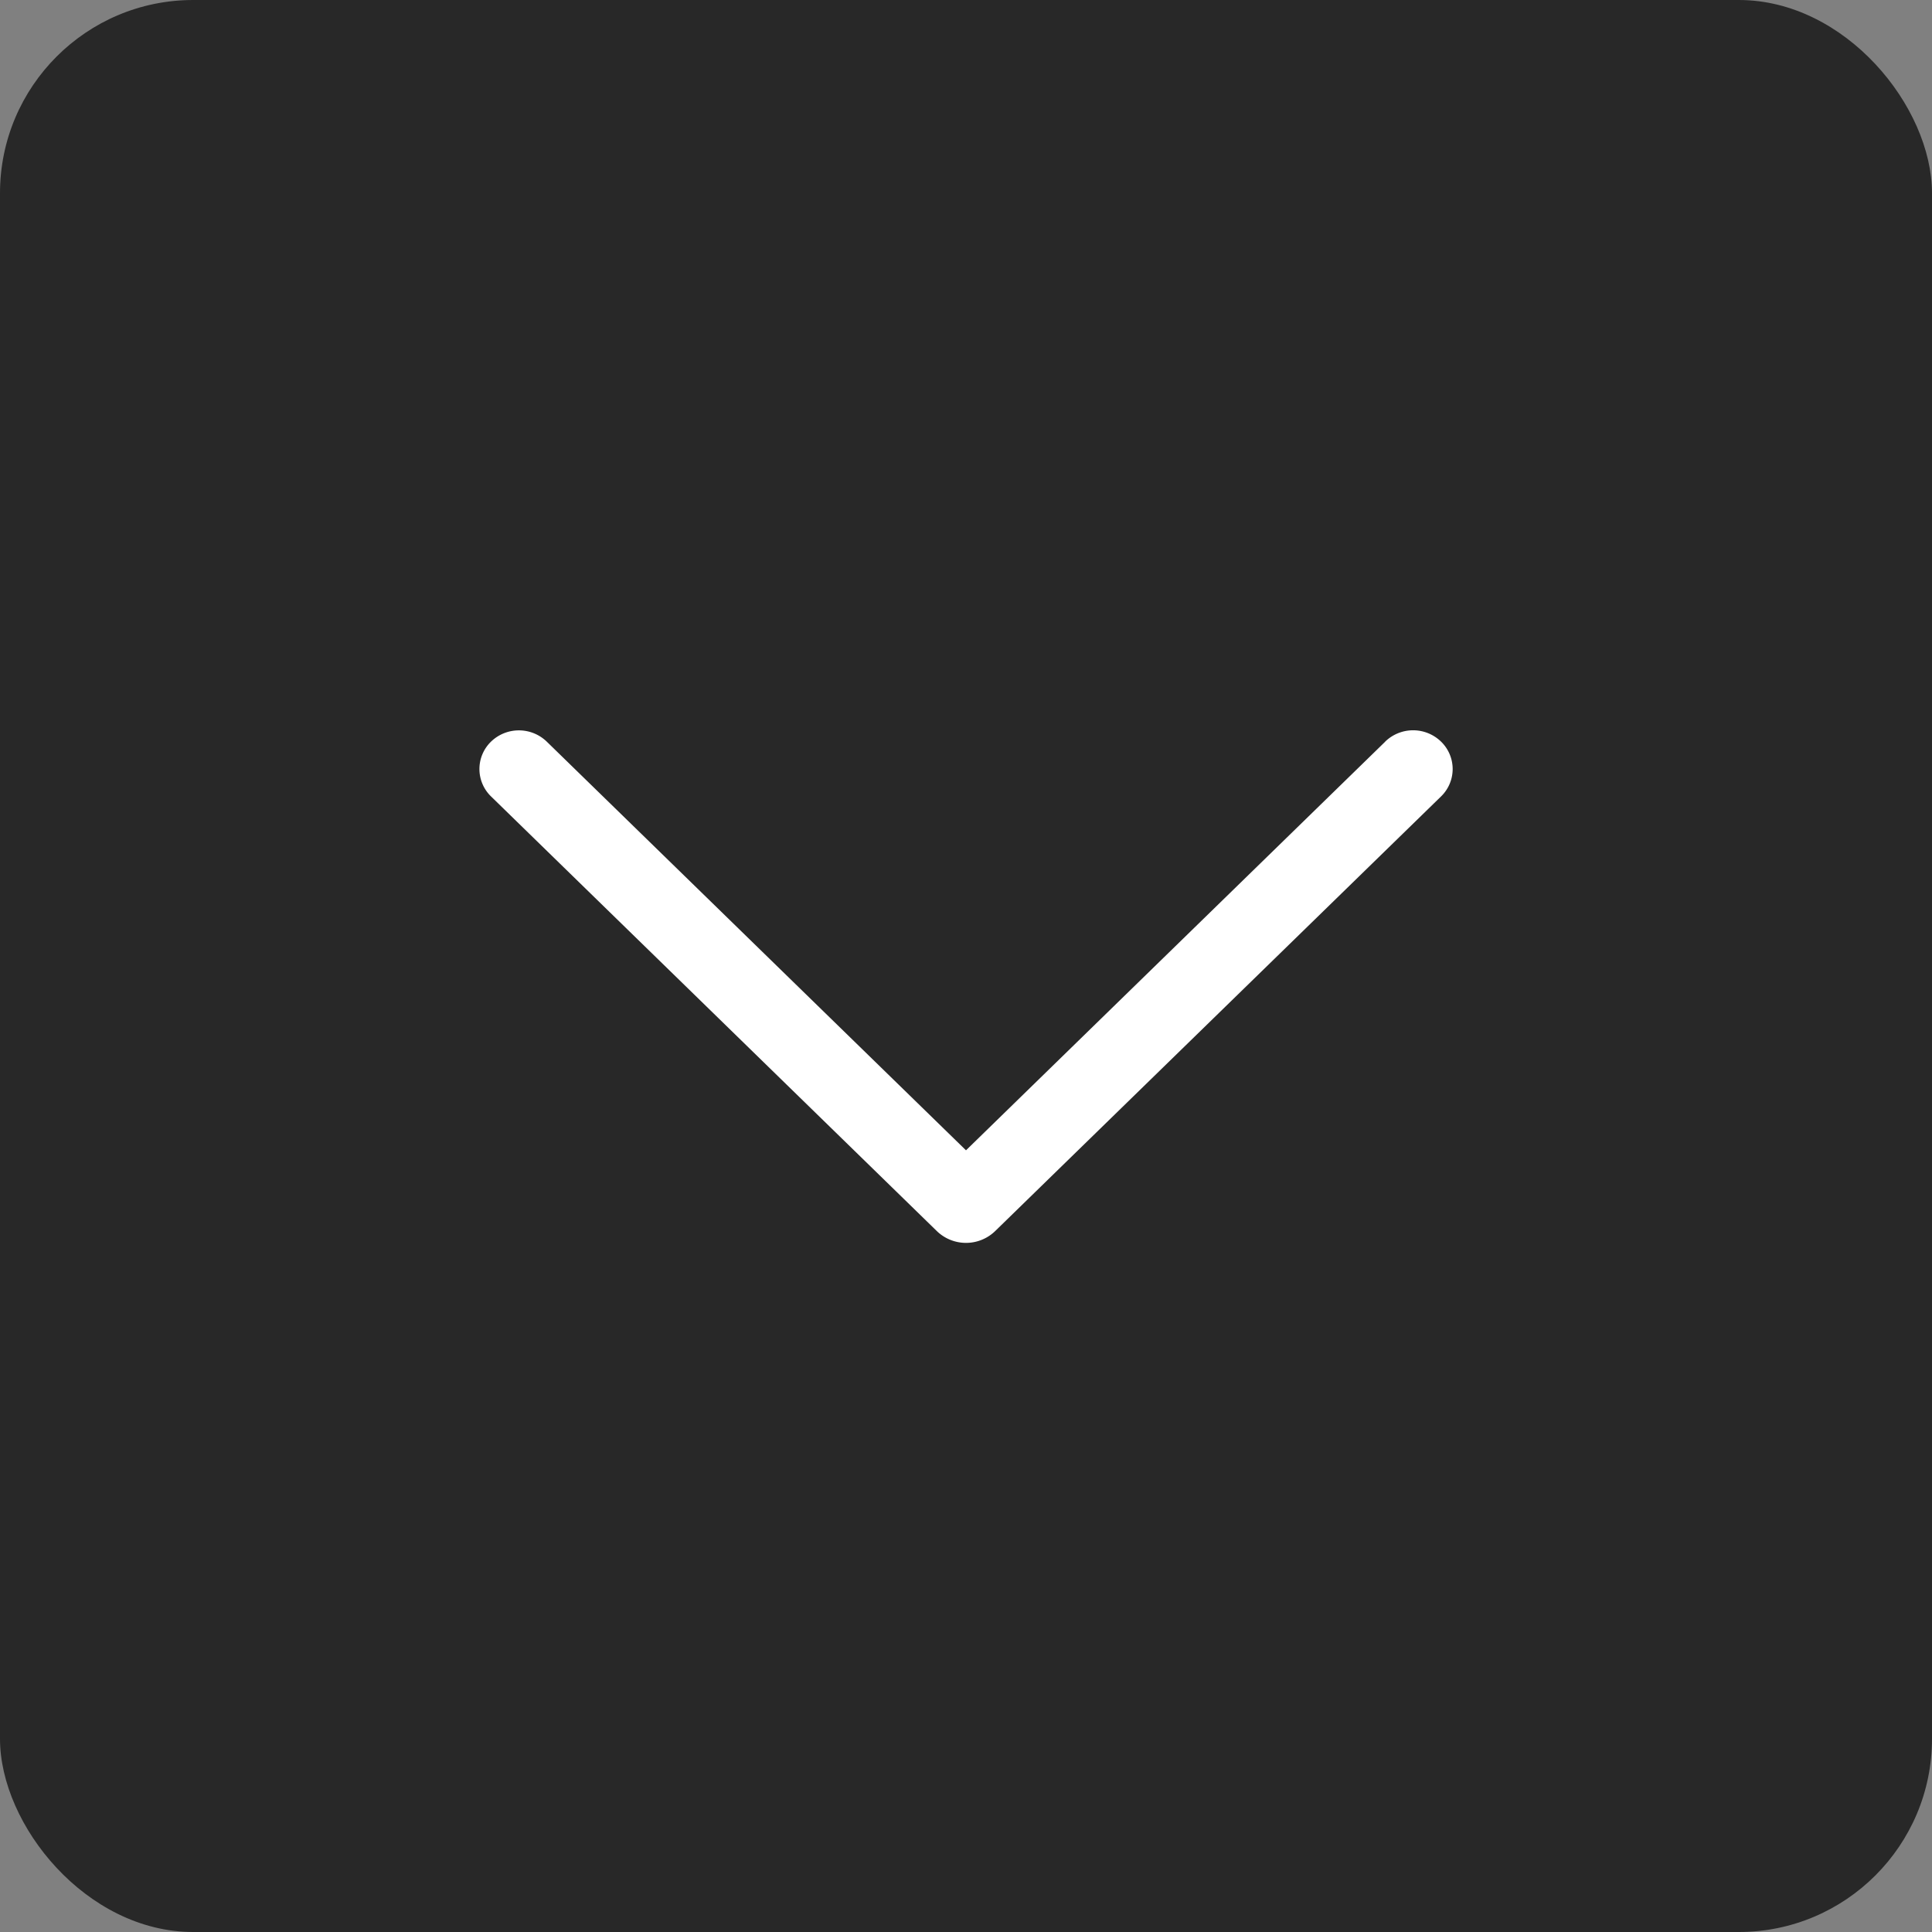
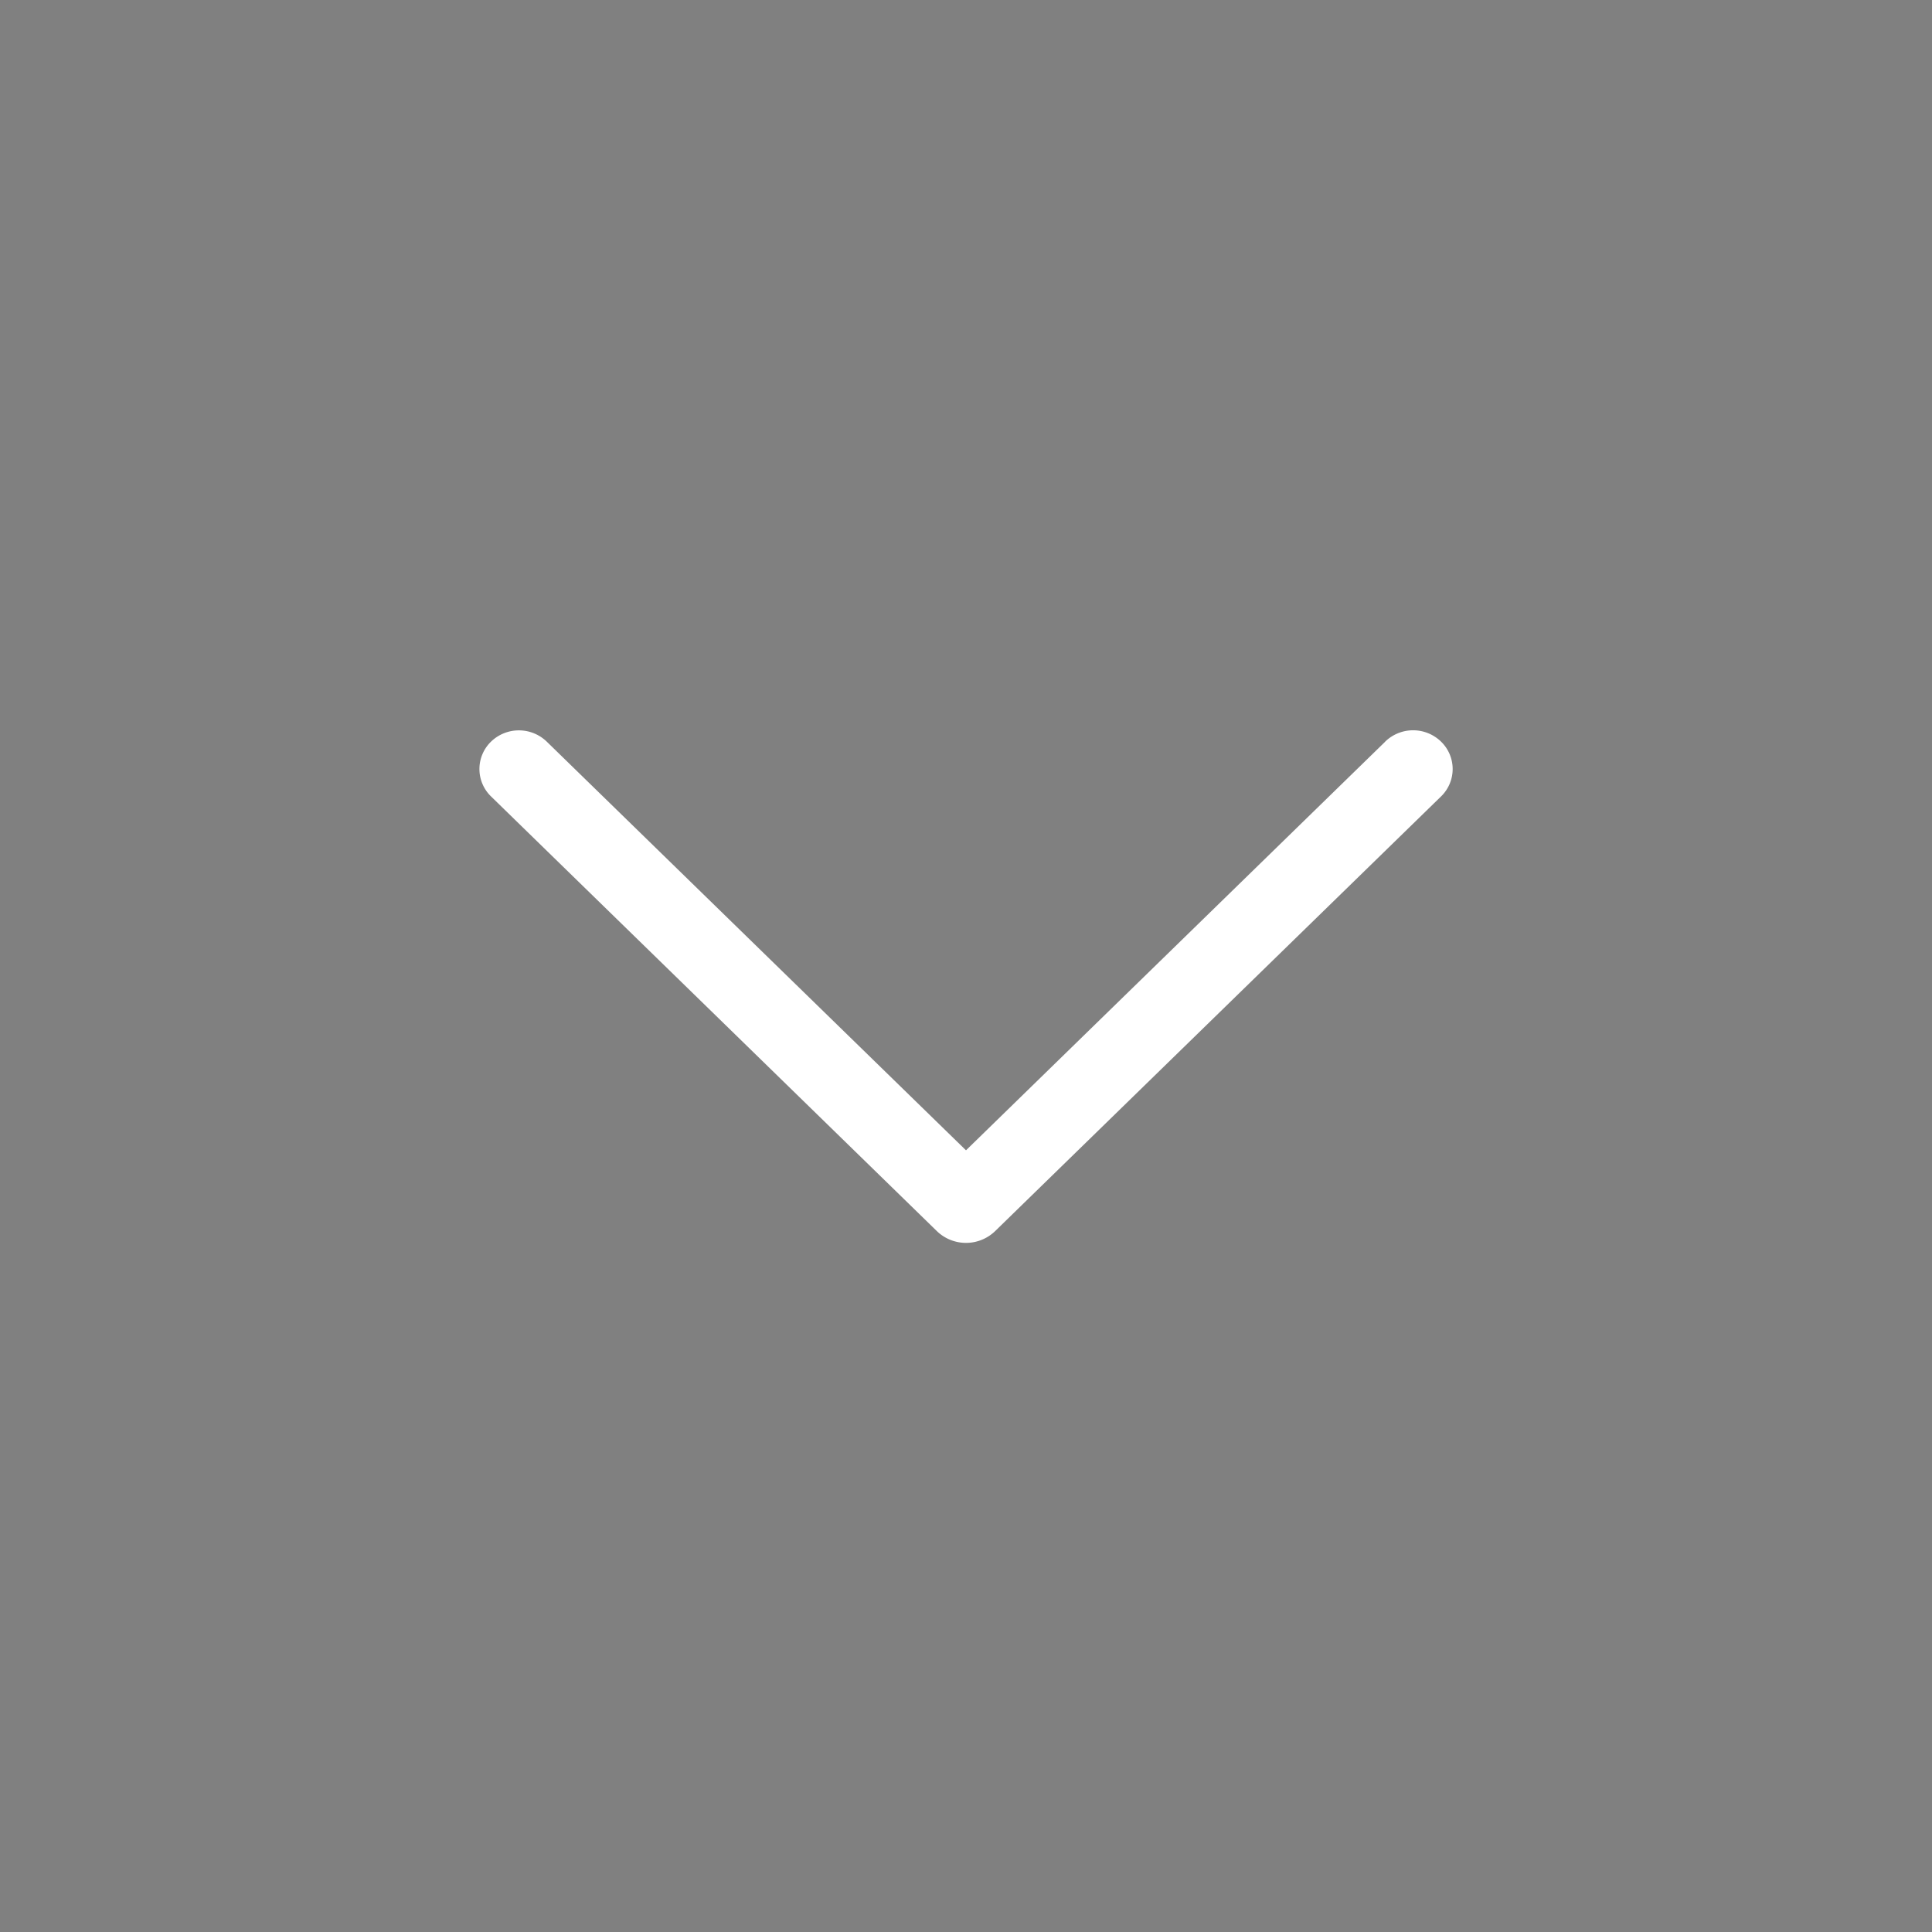
<svg xmlns="http://www.w3.org/2000/svg" width="164px" height="164px" viewBox="-225.28 -225.28 1474.56 1474.56" fill="#000000">
  <rect x="-225.28" y="-225.28" width="1474.56" height="1474.56" fill="#808080" stroke="none" />
  <g id="SVGRepo_bgCarrier" stroke-width="0">
-     <rect x="-225.28" y="-225.28" width="1474.56" height="1474.56" rx="147.456" fill="#282828" strokewidth="0" />
-   </g>
+     </g>
  <g id="SVGRepo_tracerCarrier" stroke-linecap="round" stroke-linejoin="round" />
  <g id="SVGRepo_iconCarrier">
    <path fill="#ffffff" d="M831.872 340.864 512 652.672 192.128 340.864a30.592 30.592 0 0 0-42.752 0 29.12 29.12 0 0 0 0 41.6L489.664 714.24a32 32 0 0 0 44.672 0l340.288-331.712a29.12 29.12 0 0 0 0-41.728 30.592 30.592 0 0 0-42.752 0z" />
  </g>
</svg>